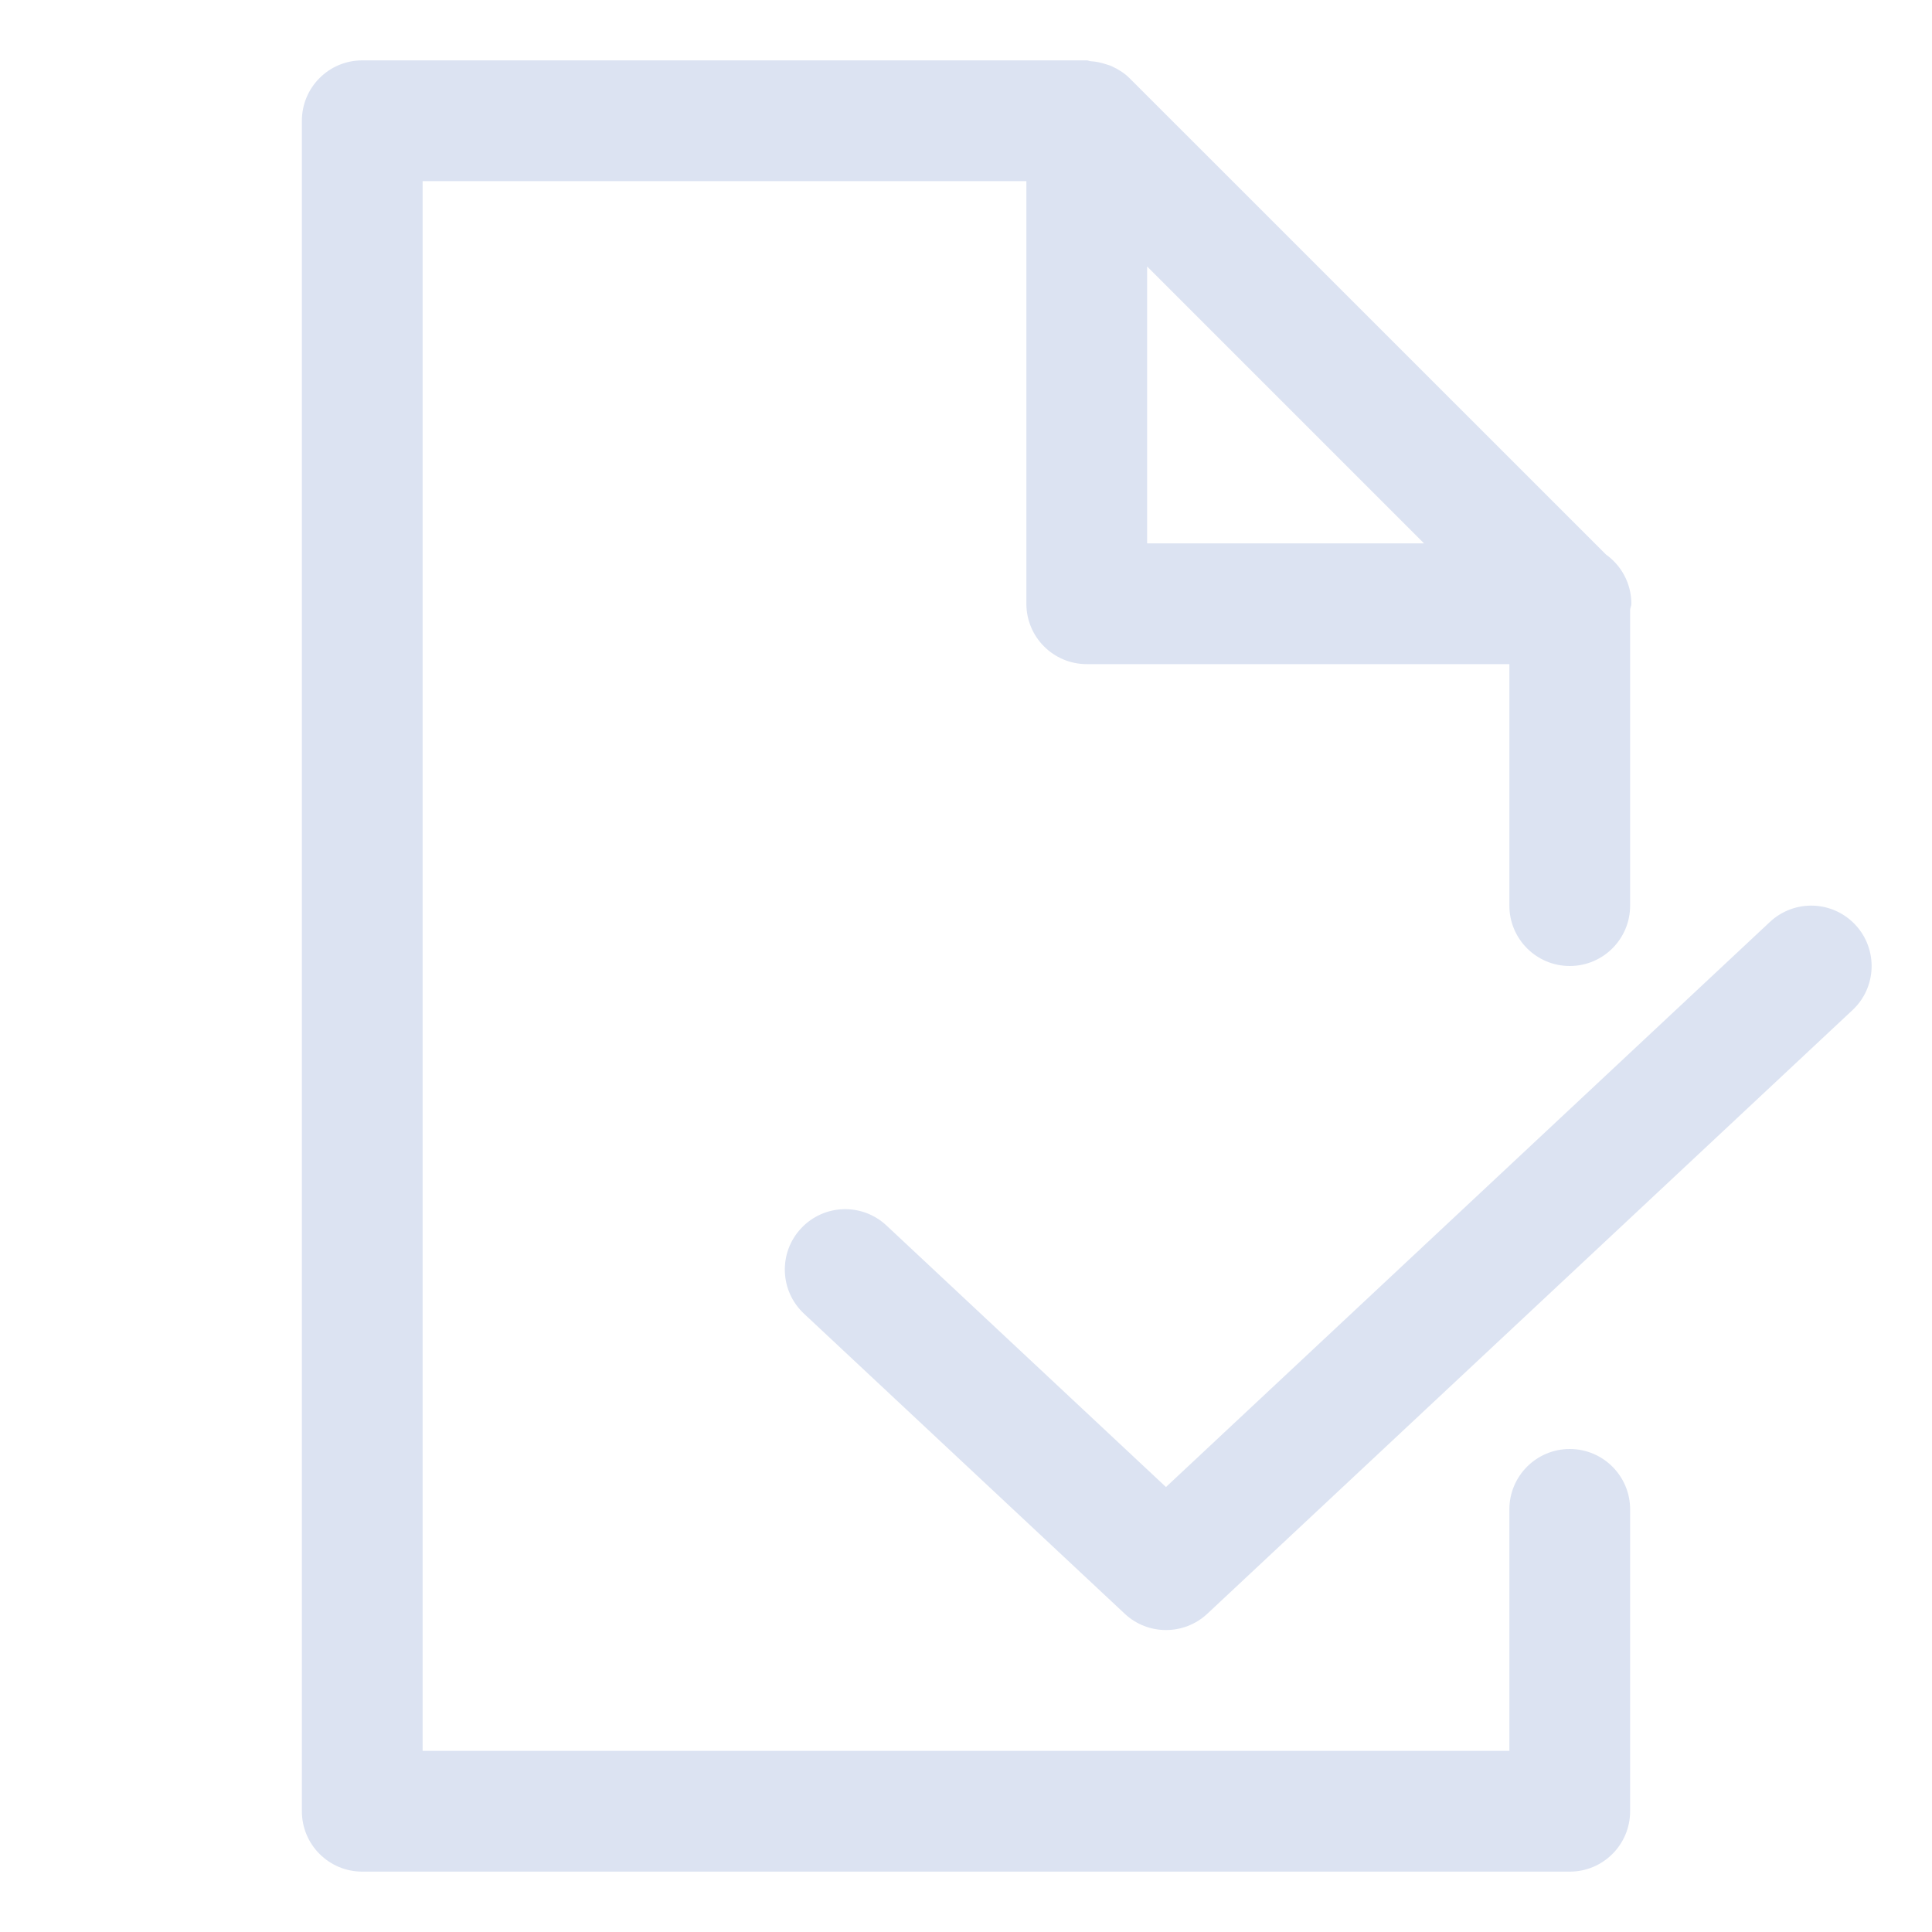
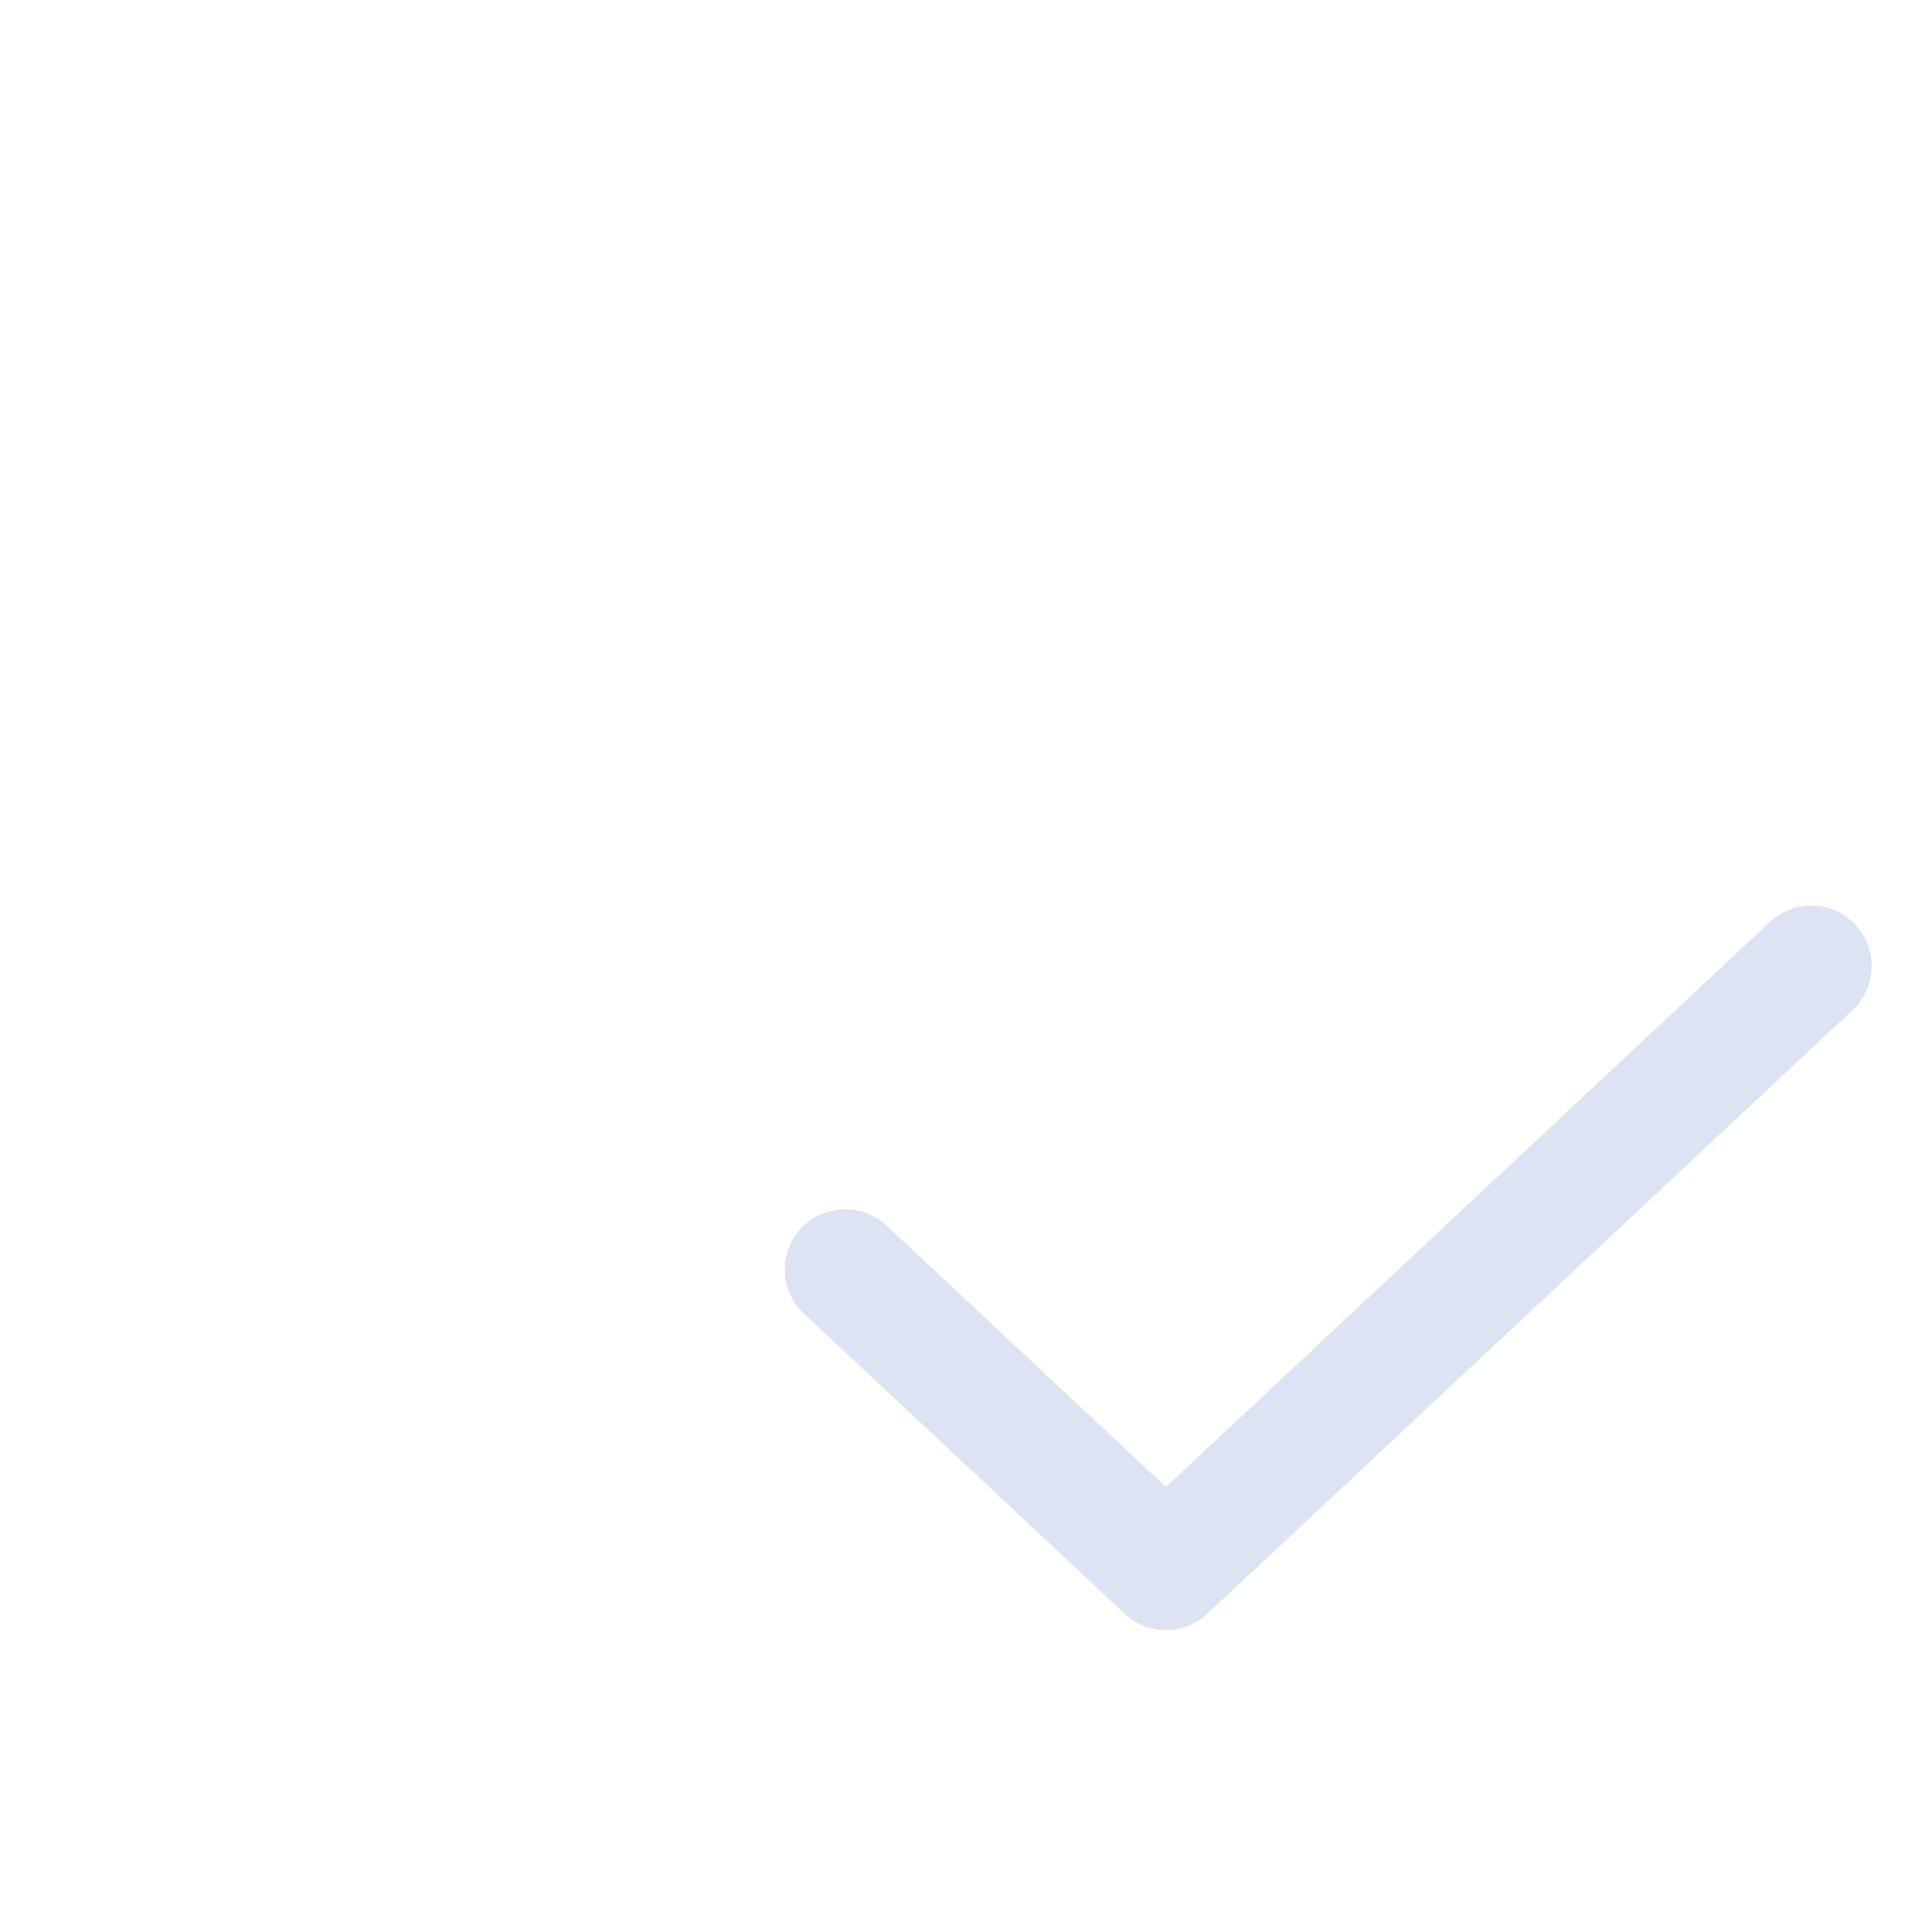
<svg xmlns="http://www.w3.org/2000/svg" width="44" height="44" viewBox="0 0 44 44" fill="none">
-   <path d="M35.75 33C34.99 33 34.375 33.616 34.375 34.375V39.875H9.625V4.125H23.375V13.75C23.375 14.509 23.99 15.125 24.75 15.125H34.375V20.625C34.375 21.384 34.99 22 35.75 22C36.51 22 37.125 21.384 37.125 20.625V13.883C37.129 13.838 37.153 13.797 37.153 13.75C37.153 13.287 36.924 12.877 36.574 12.628L25.722 1.778C25.604 1.661 25.465 1.576 25.321 1.51C25.278 1.489 25.234 1.478 25.187 1.463C25.075 1.425 24.959 1.401 24.839 1.394C24.809 1.391 24.78 1.375 24.75 1.375H8.25C7.49 1.375 6.875 1.991 6.875 2.75V41.25C6.875 42.009 7.49 42.625 8.25 42.625H35.75C36.51 42.625 37.125 42.009 37.125 41.25V34.375C37.125 33.616 36.51 33 35.75 33ZM26.125 12.375V6.069L32.431 12.375H26.125Z" fill="#DCE3F2" />
  <path d="M42.254 21.061C41.732 20.505 40.865 20.478 40.309 20.996L26.554 33.866L20.189 27.91C19.633 27.39 18.764 27.419 18.245 27.974C17.726 28.528 17.755 29.399 18.309 29.917L25.615 36.752C25.879 37 26.217 37.123 26.555 37.123C26.893 37.123 27.23 37 27.496 36.752L42.192 23.002C42.744 22.485 42.772 21.615 42.254 21.061Z" fill="#DCE3F2" />
</svg>